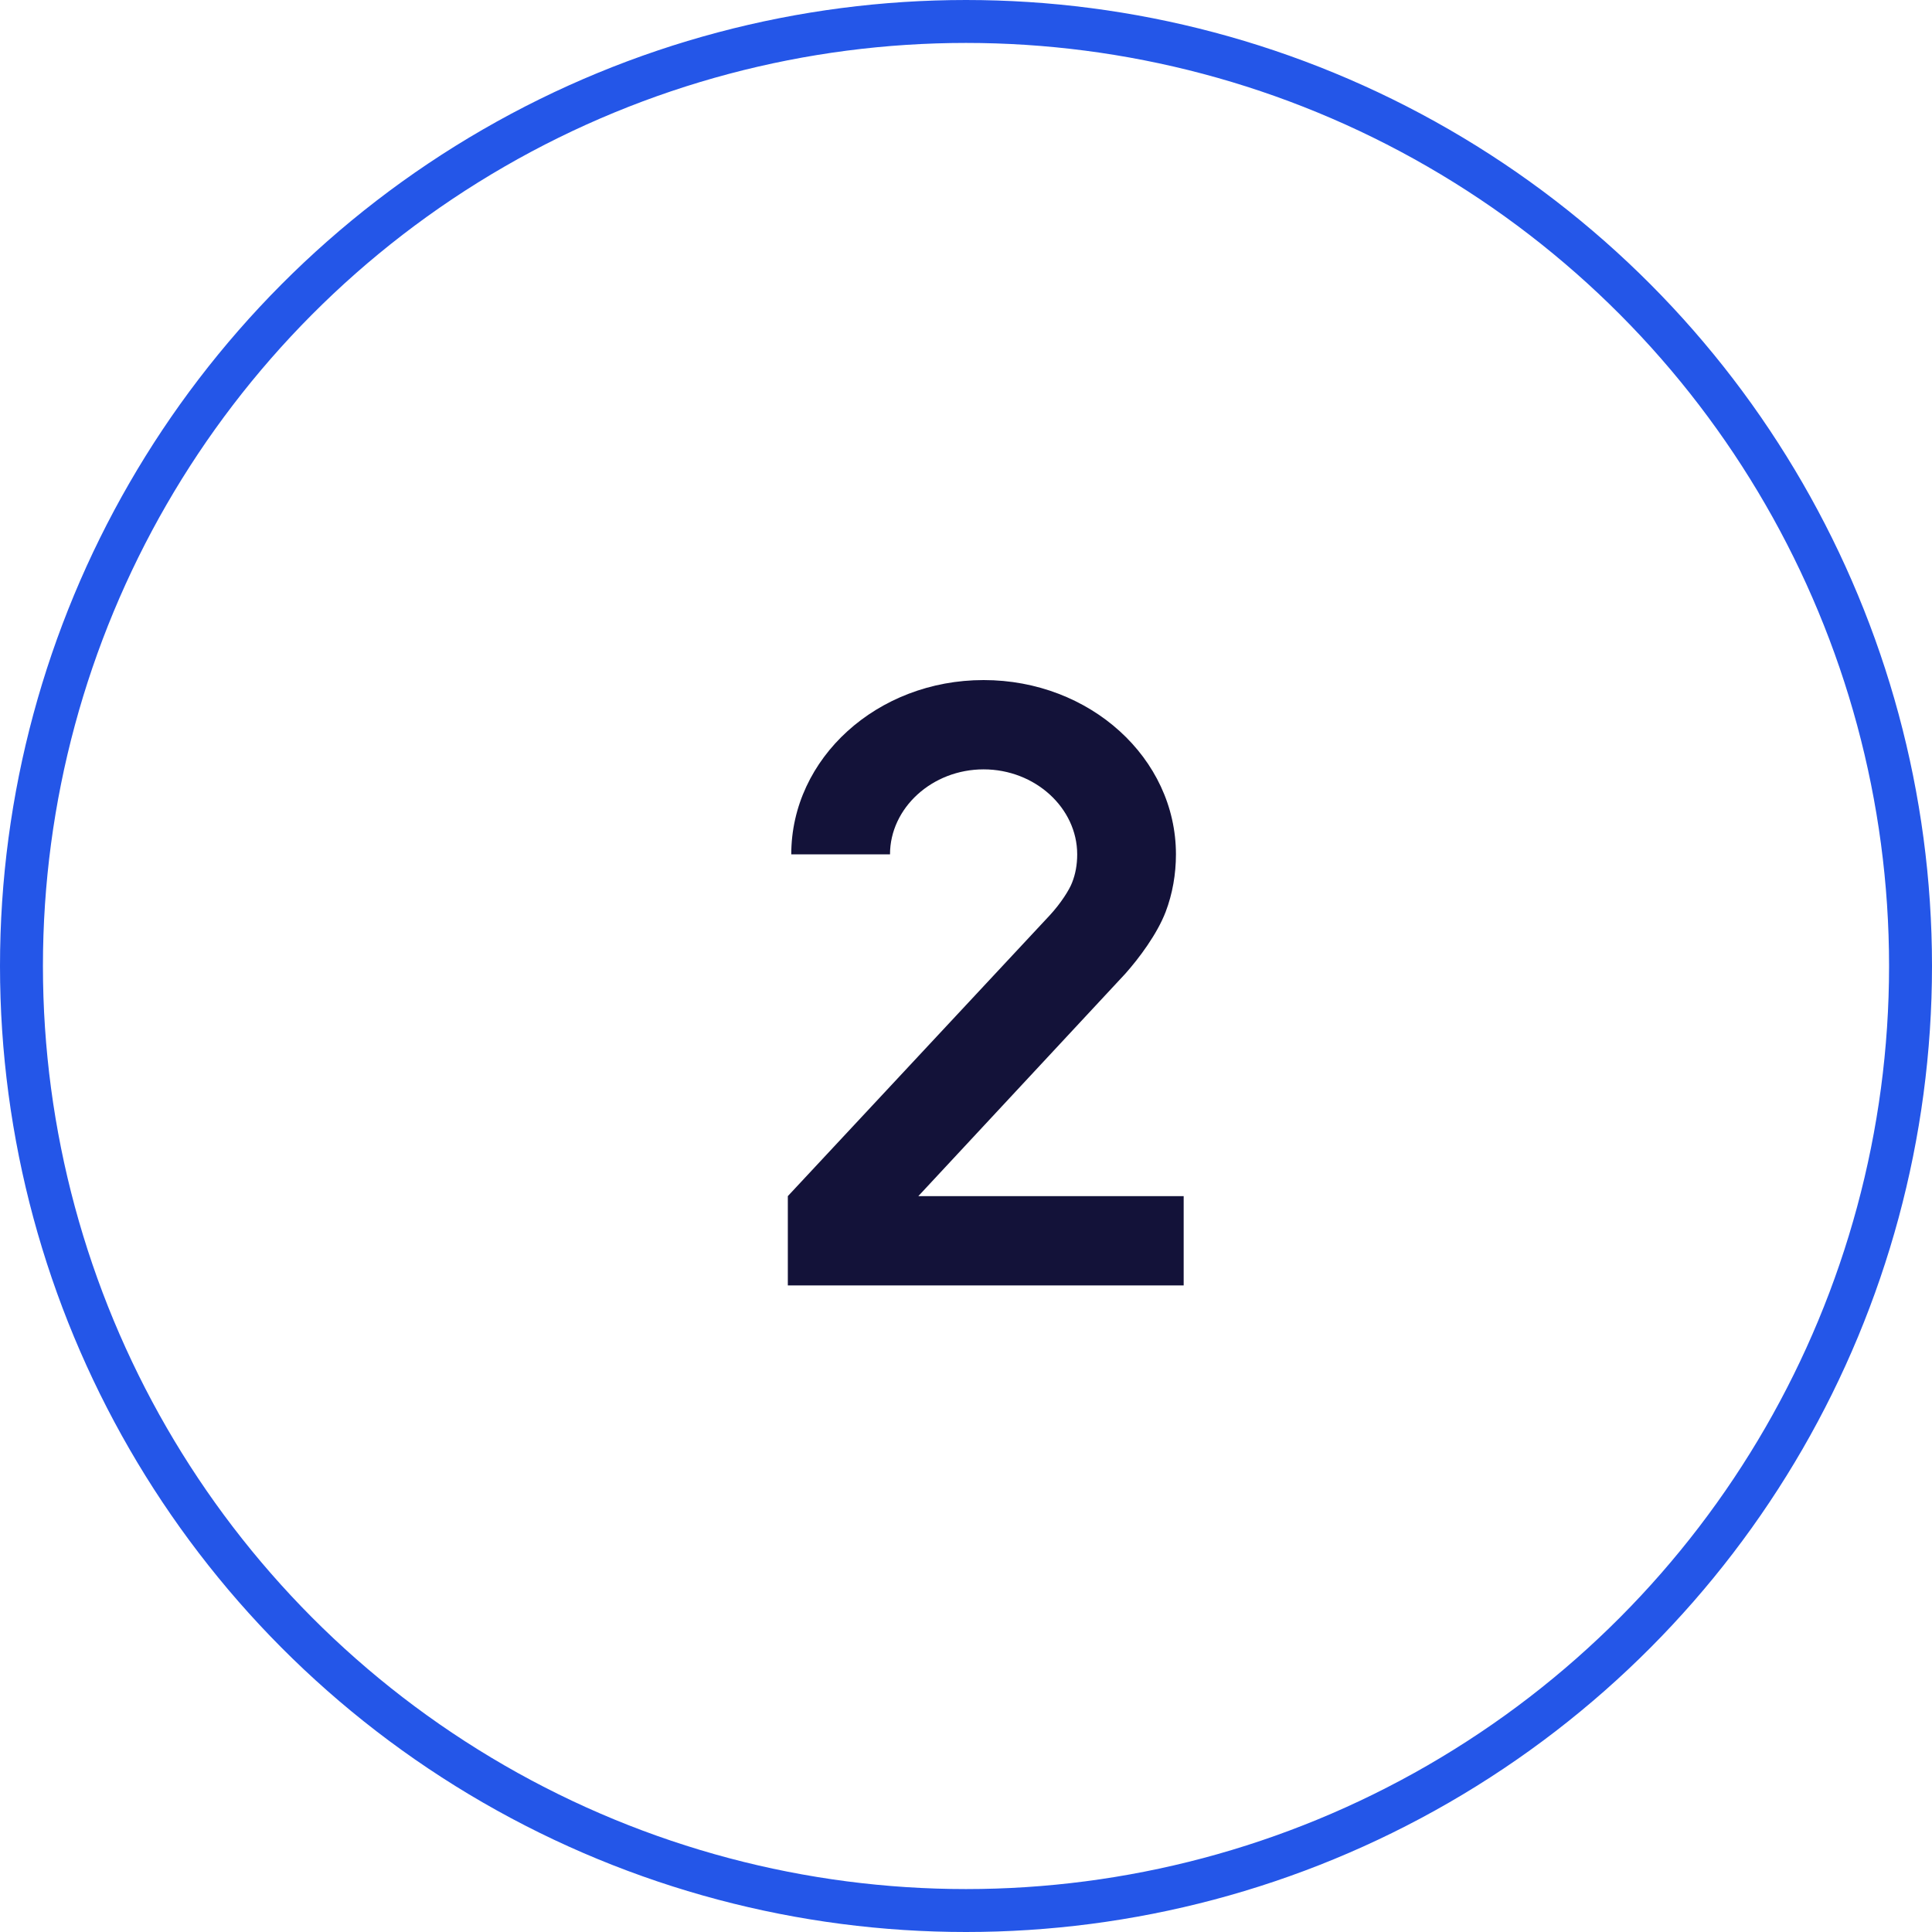
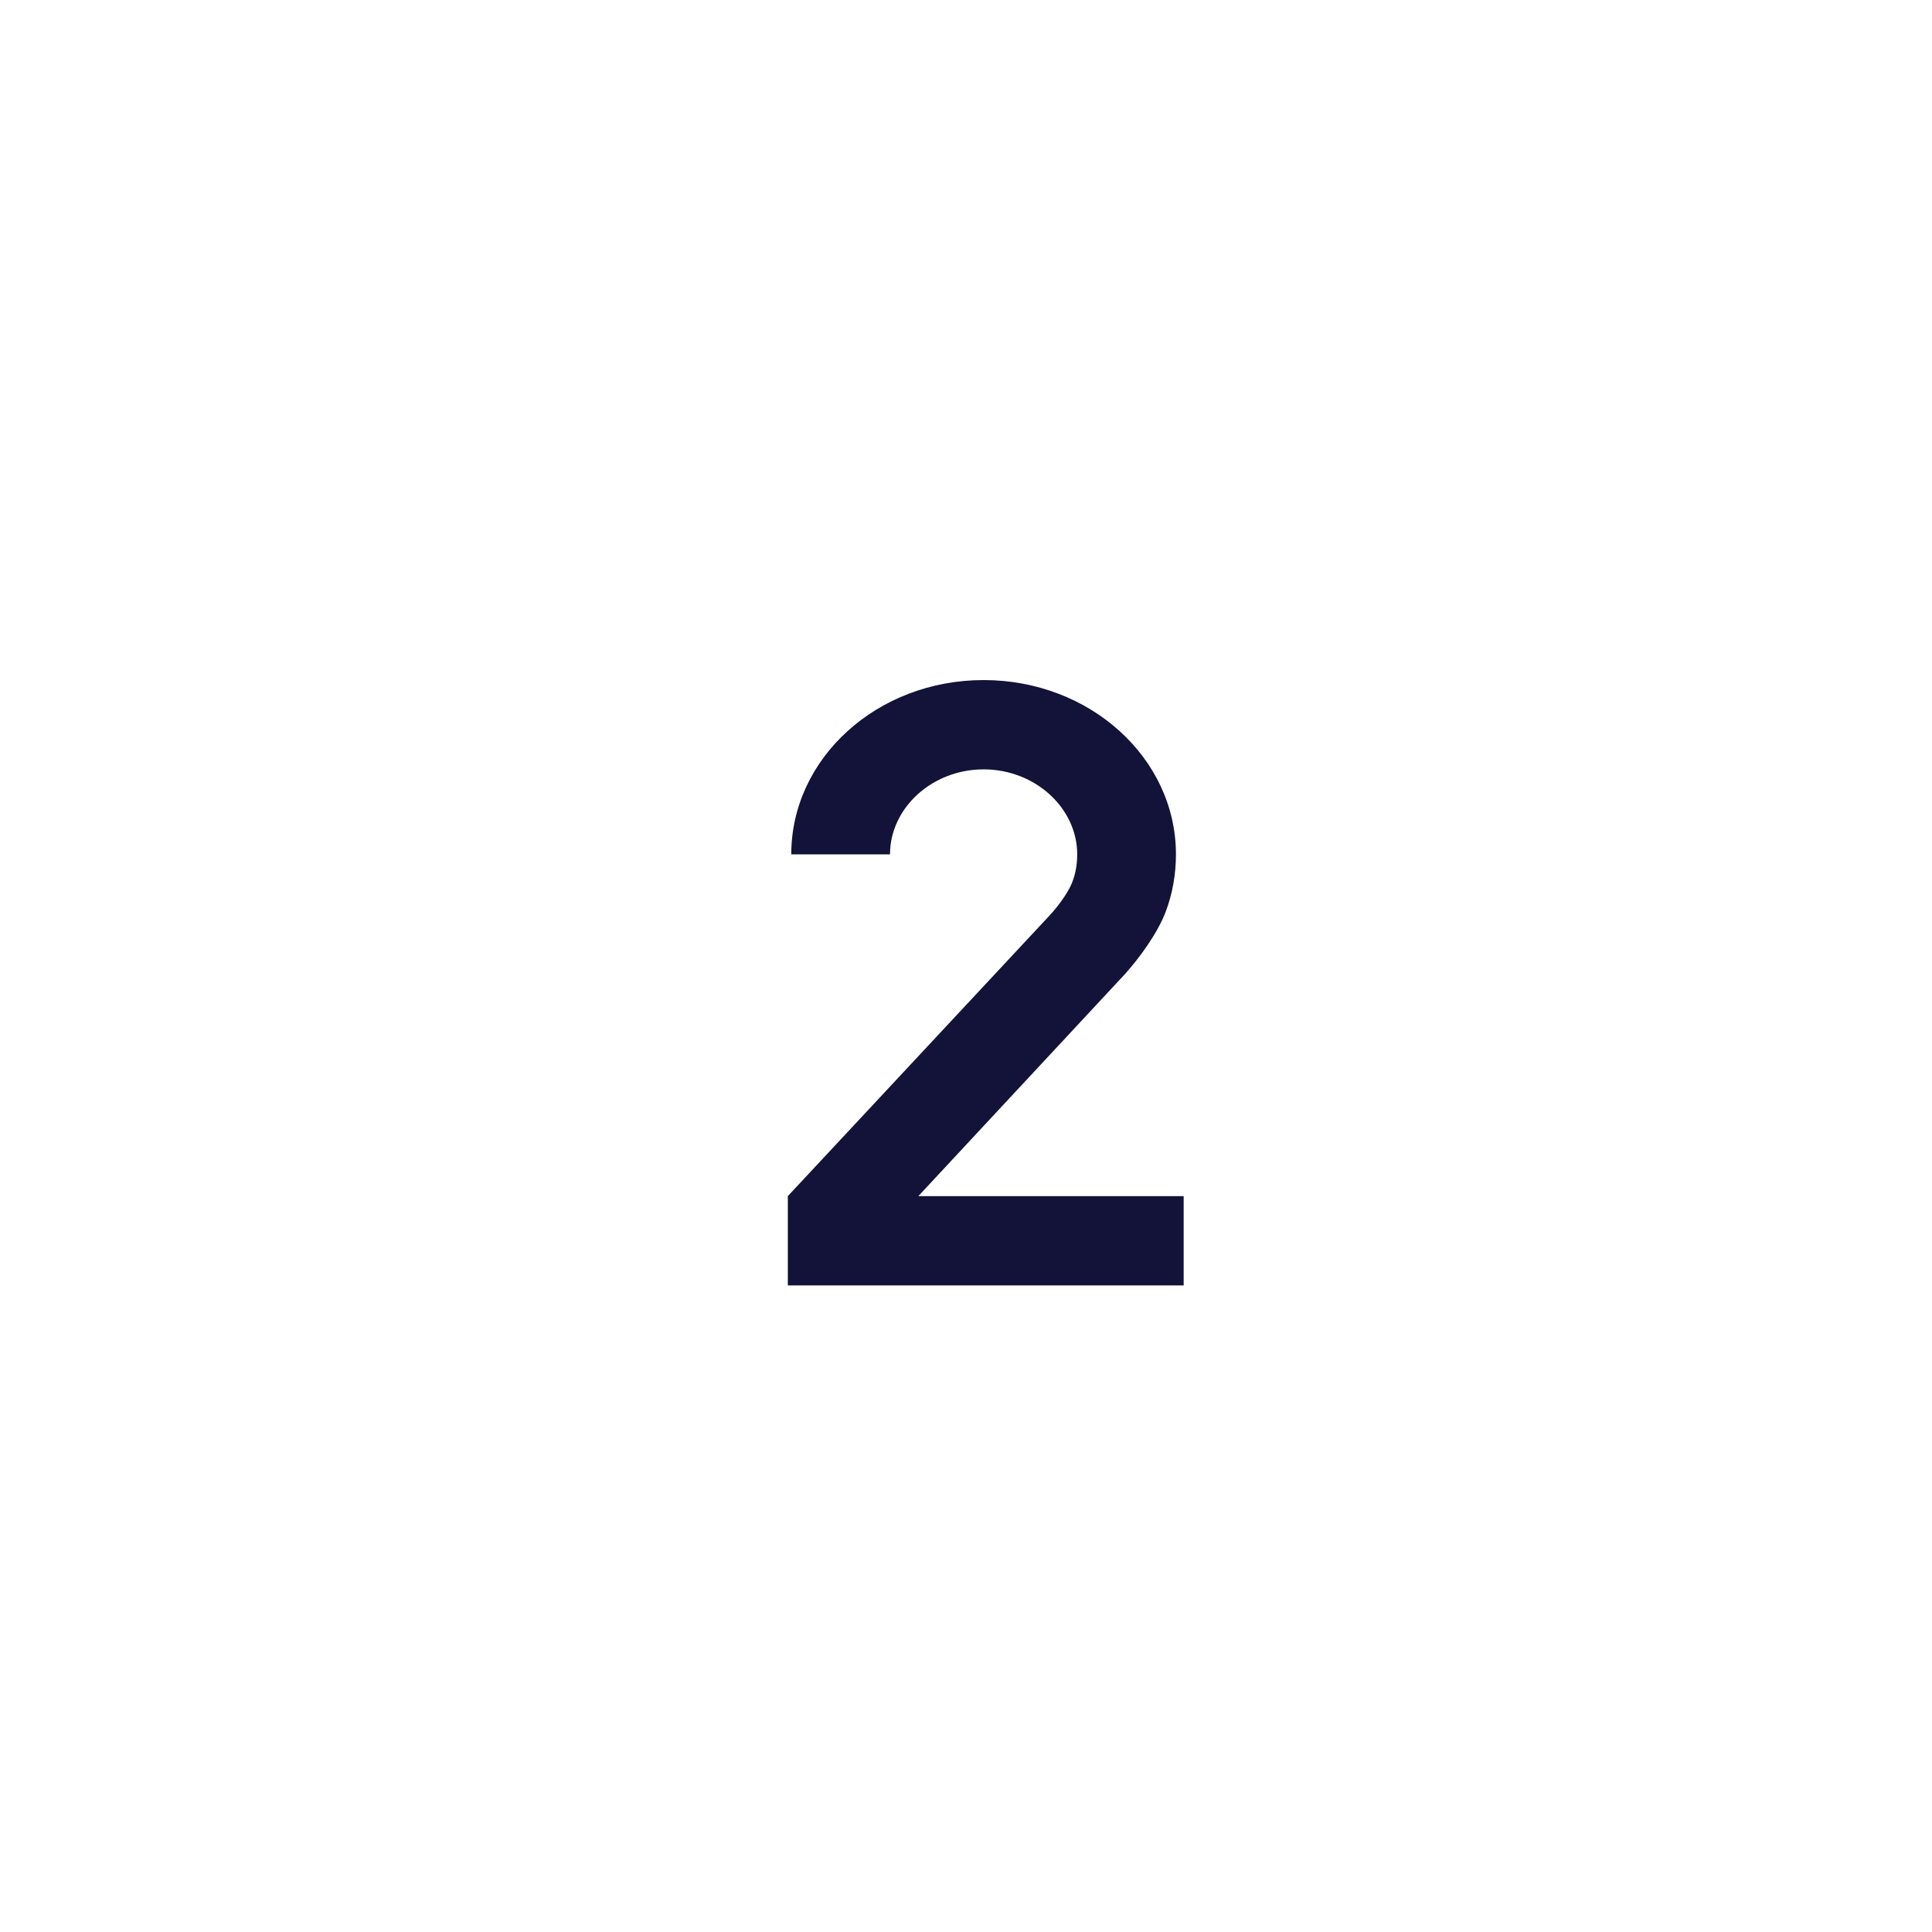
<svg xmlns="http://www.w3.org/2000/svg" width="45" height="45" viewBox="0 0 45 45" fill="none">
-   <circle cx="22.5" cy="22.5" r="22" stroke="#2456E8" />
  <path d="M21.39 27.86L26.21 22.68C26.53 22.32 26.95 21.76 27.15 21.24C27.31 20.82 27.39 20.36 27.39 19.9C27.39 17.66 25.39 15.84 22.91 15.84C20.43 15.84 18.43 17.66 18.43 19.9H20.73C20.73 18.82 21.71 17.92 22.91 17.92C24.11 17.92 25.09 18.82 25.09 19.9C25.09 20.14 25.05 20.36 24.97 20.56C24.91 20.72 24.71 21.04 24.45 21.32L18.35 27.86V29.94H27.57V27.86H21.39Z" fill="#131239" />
</svg>